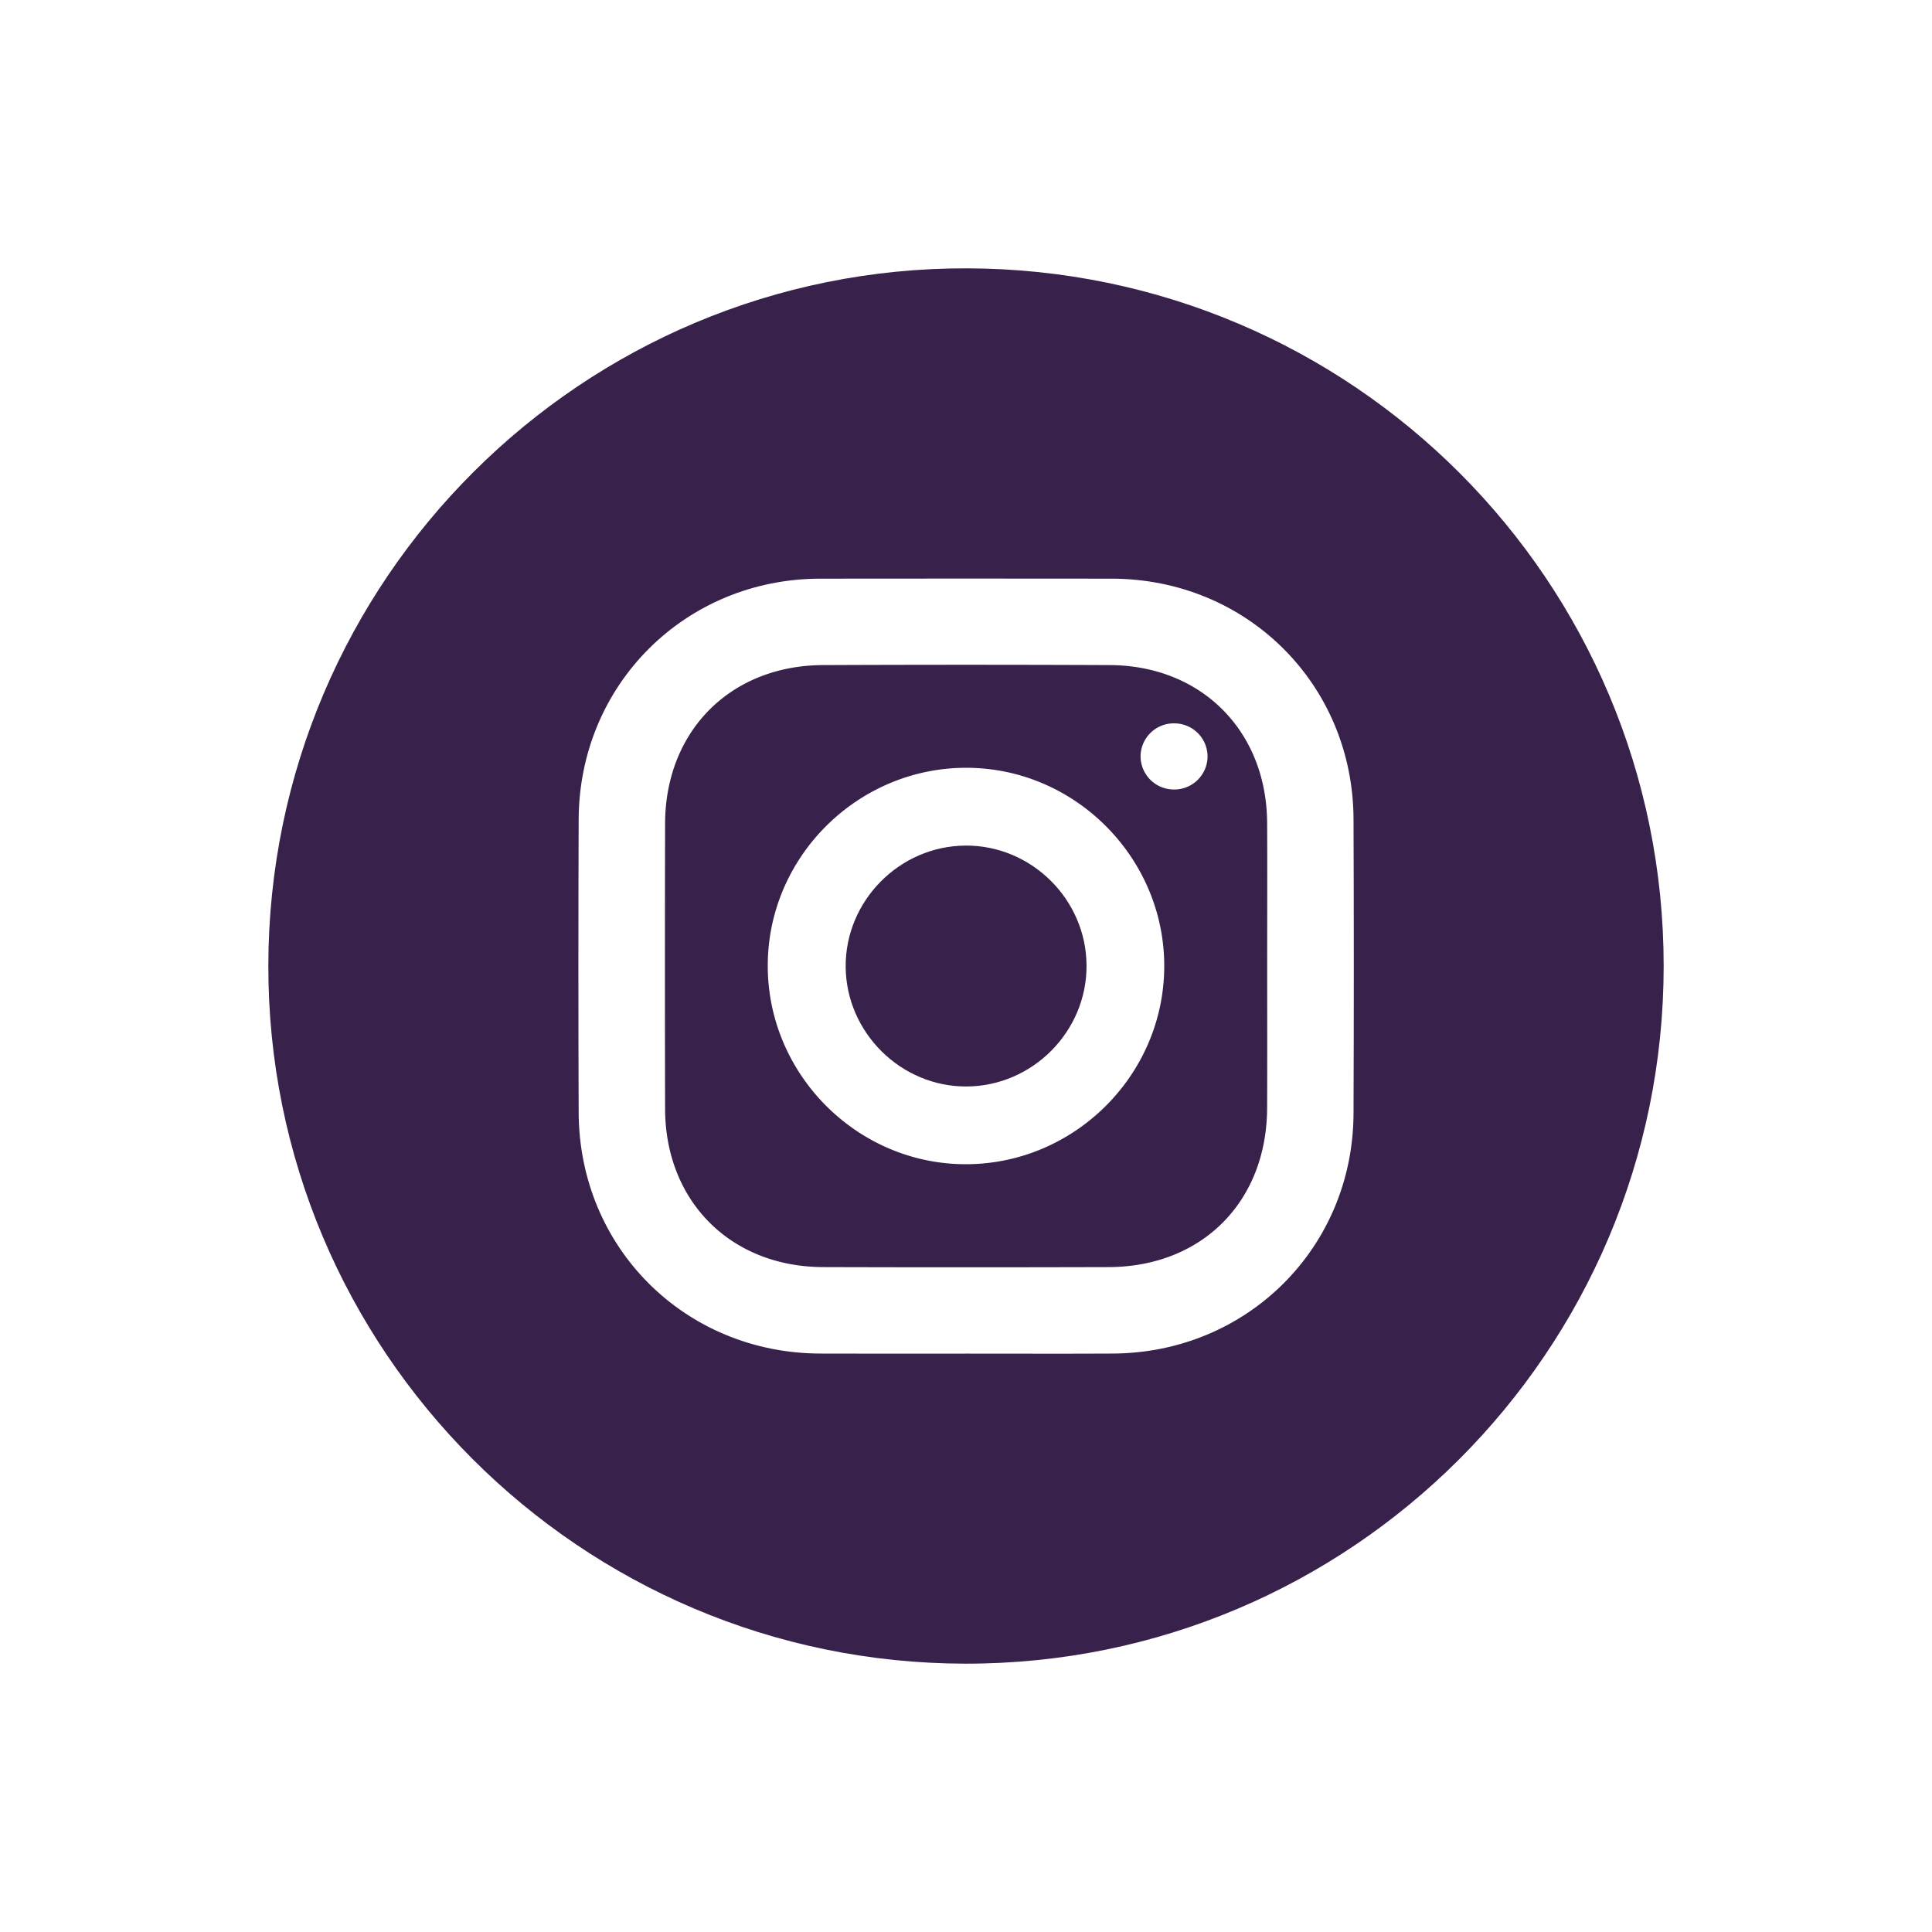
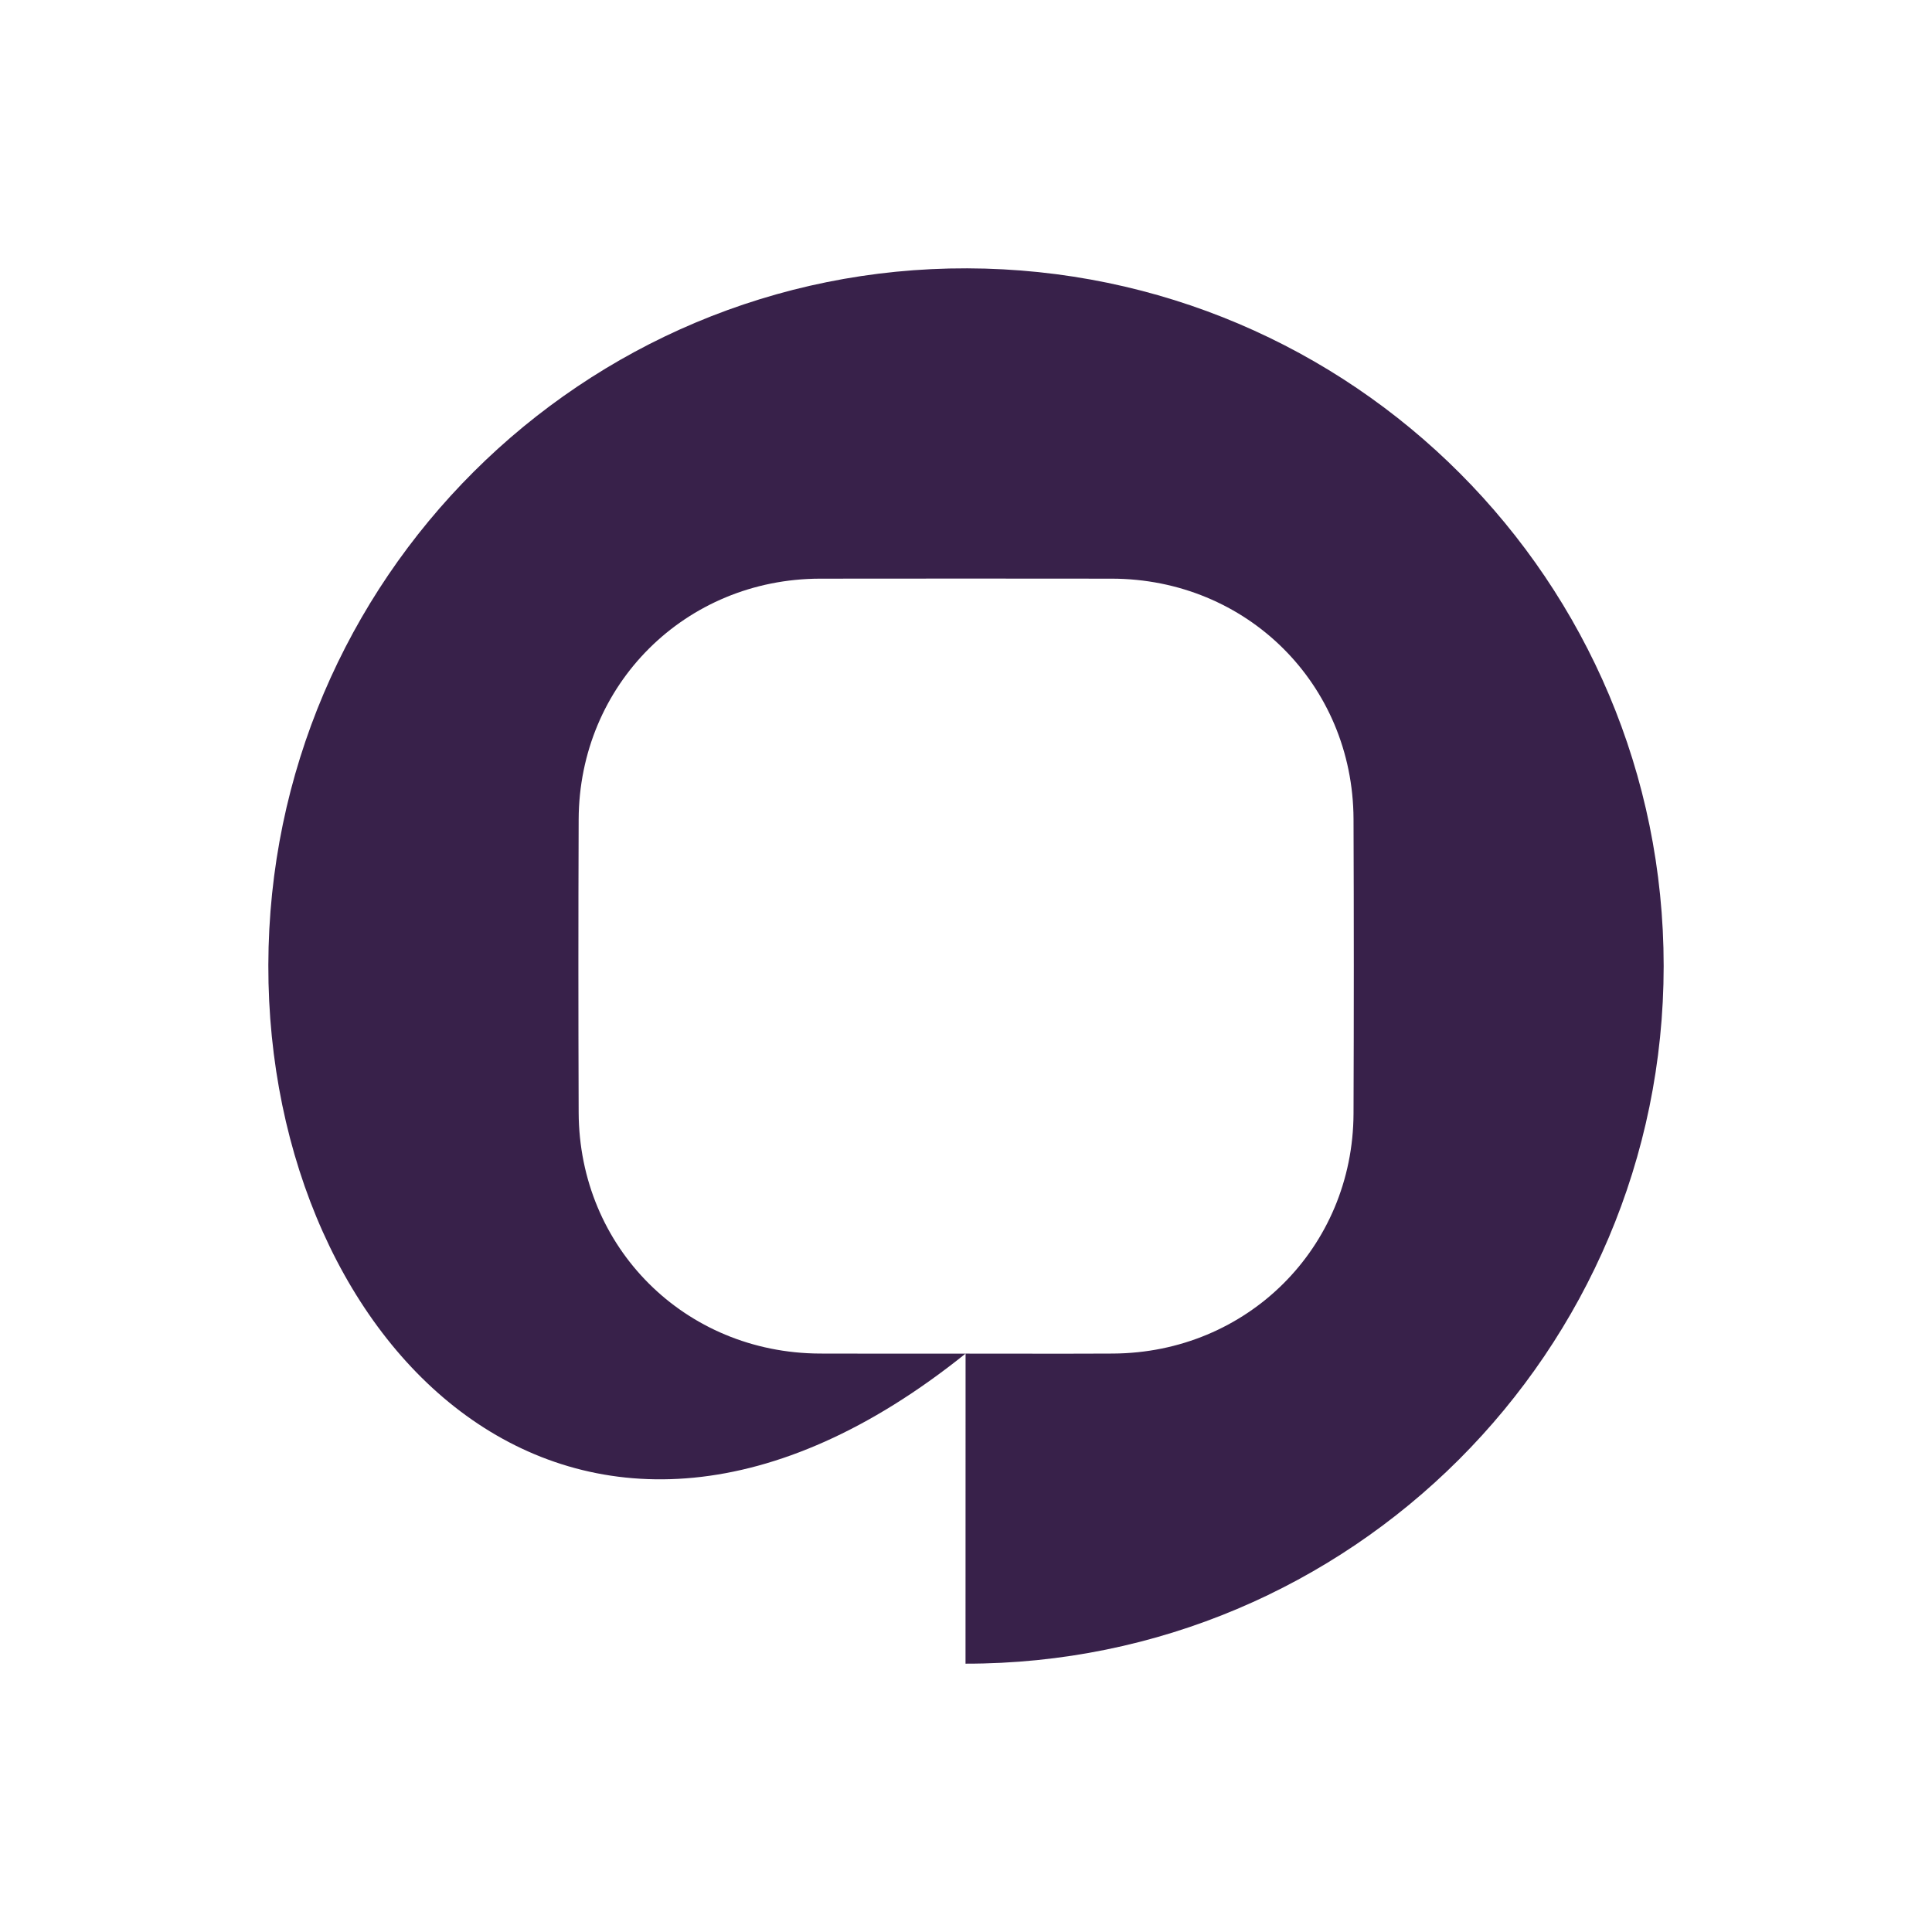
<svg xmlns="http://www.w3.org/2000/svg" width="72" height="72" viewBox="0 0 72 72">
  <g fill="#38214A" fill-rule="evenodd">
-     <path d="M35.984 50.445c1.83 0 3.66.007 5.489-.002 5.008-.024 8.949-3.948 8.969-8.943.014-3.66.014-7.318 0-10.977-.02-5.026-3.977-8.952-9.014-8.958-3.62-.004-7.24-.005-10.861 0-5.027.007-8.983 3.945-9.002 8.974-.014 3.64-.013 7.28 0 10.919.018 5.036 3.953 8.963 8.988 8.985 1.81.008 3.62.002 5.431.002M35.982 62C21.62 61.984 9.972 50.312 10 35.967 10.029 21.597 21.703 9.96 36.046 10 50.402 10.041 62.003 21.664 62 36.003 61.997 50.362 50.333 62.016 35.982 62" />
-     <path d="M43.726 29.422a1.24 1.24 0 0 0 1.276-1.206 1.237 1.237 0 0 0-1.22-1.258 1.238 1.238 0 0 0-1.276 1.204 1.24 1.24 0 0 0 1.22 1.26m-7.697-.809c-4.059-.01-7.406 3.31-7.417 7.357-.011 4.054 3.315 7.406 7.36 7.417 4.055.01 7.4-3.31 7.416-7.36.015-4.05-3.313-7.403-7.36-7.414m11.196 7.418c0 1.753.005 3.505-.002 5.257-.012 3.498-2.426 5.924-5.913 5.933-3.543.01-7.086.011-10.63 0-3.447-.01-5.885-2.452-5.893-5.897a2346.26 2346.26 0 0 1 0-10.63c.008-3.449 2.437-5.894 5.885-5.908a1239.8 1239.8 0 0 1 10.687 0c3.416.015 5.843 2.456 5.864 5.873.01 1.79.001 3.581.002 5.372" />
-     <path d="M35.982 31.512c2.458-.013 4.498 2.007 4.51 4.466.014 2.456-2.007 4.497-4.465 4.512-2.452.014-4.497-2.011-4.511-4.467-.014-2.454 2.01-4.498 4.466-4.51" />
+     <path d="M35.984 50.445c1.83 0 3.66.007 5.489-.002 5.008-.024 8.949-3.948 8.969-8.943.014-3.66.014-7.318 0-10.977-.02-5.026-3.977-8.952-9.014-8.958-3.62-.004-7.24-.005-10.861 0-5.027.007-8.983 3.945-9.002 8.974-.014 3.64-.013 7.28 0 10.919.018 5.036 3.953 8.963 8.988 8.985 1.81.008 3.62.002 5.431.002C21.62 61.984 9.972 50.312 10 35.967 10.029 21.597 21.703 9.96 36.046 10 50.402 10.041 62.003 21.664 62 36.003 61.997 50.362 50.333 62.016 35.982 62" />
  </g>
</svg>